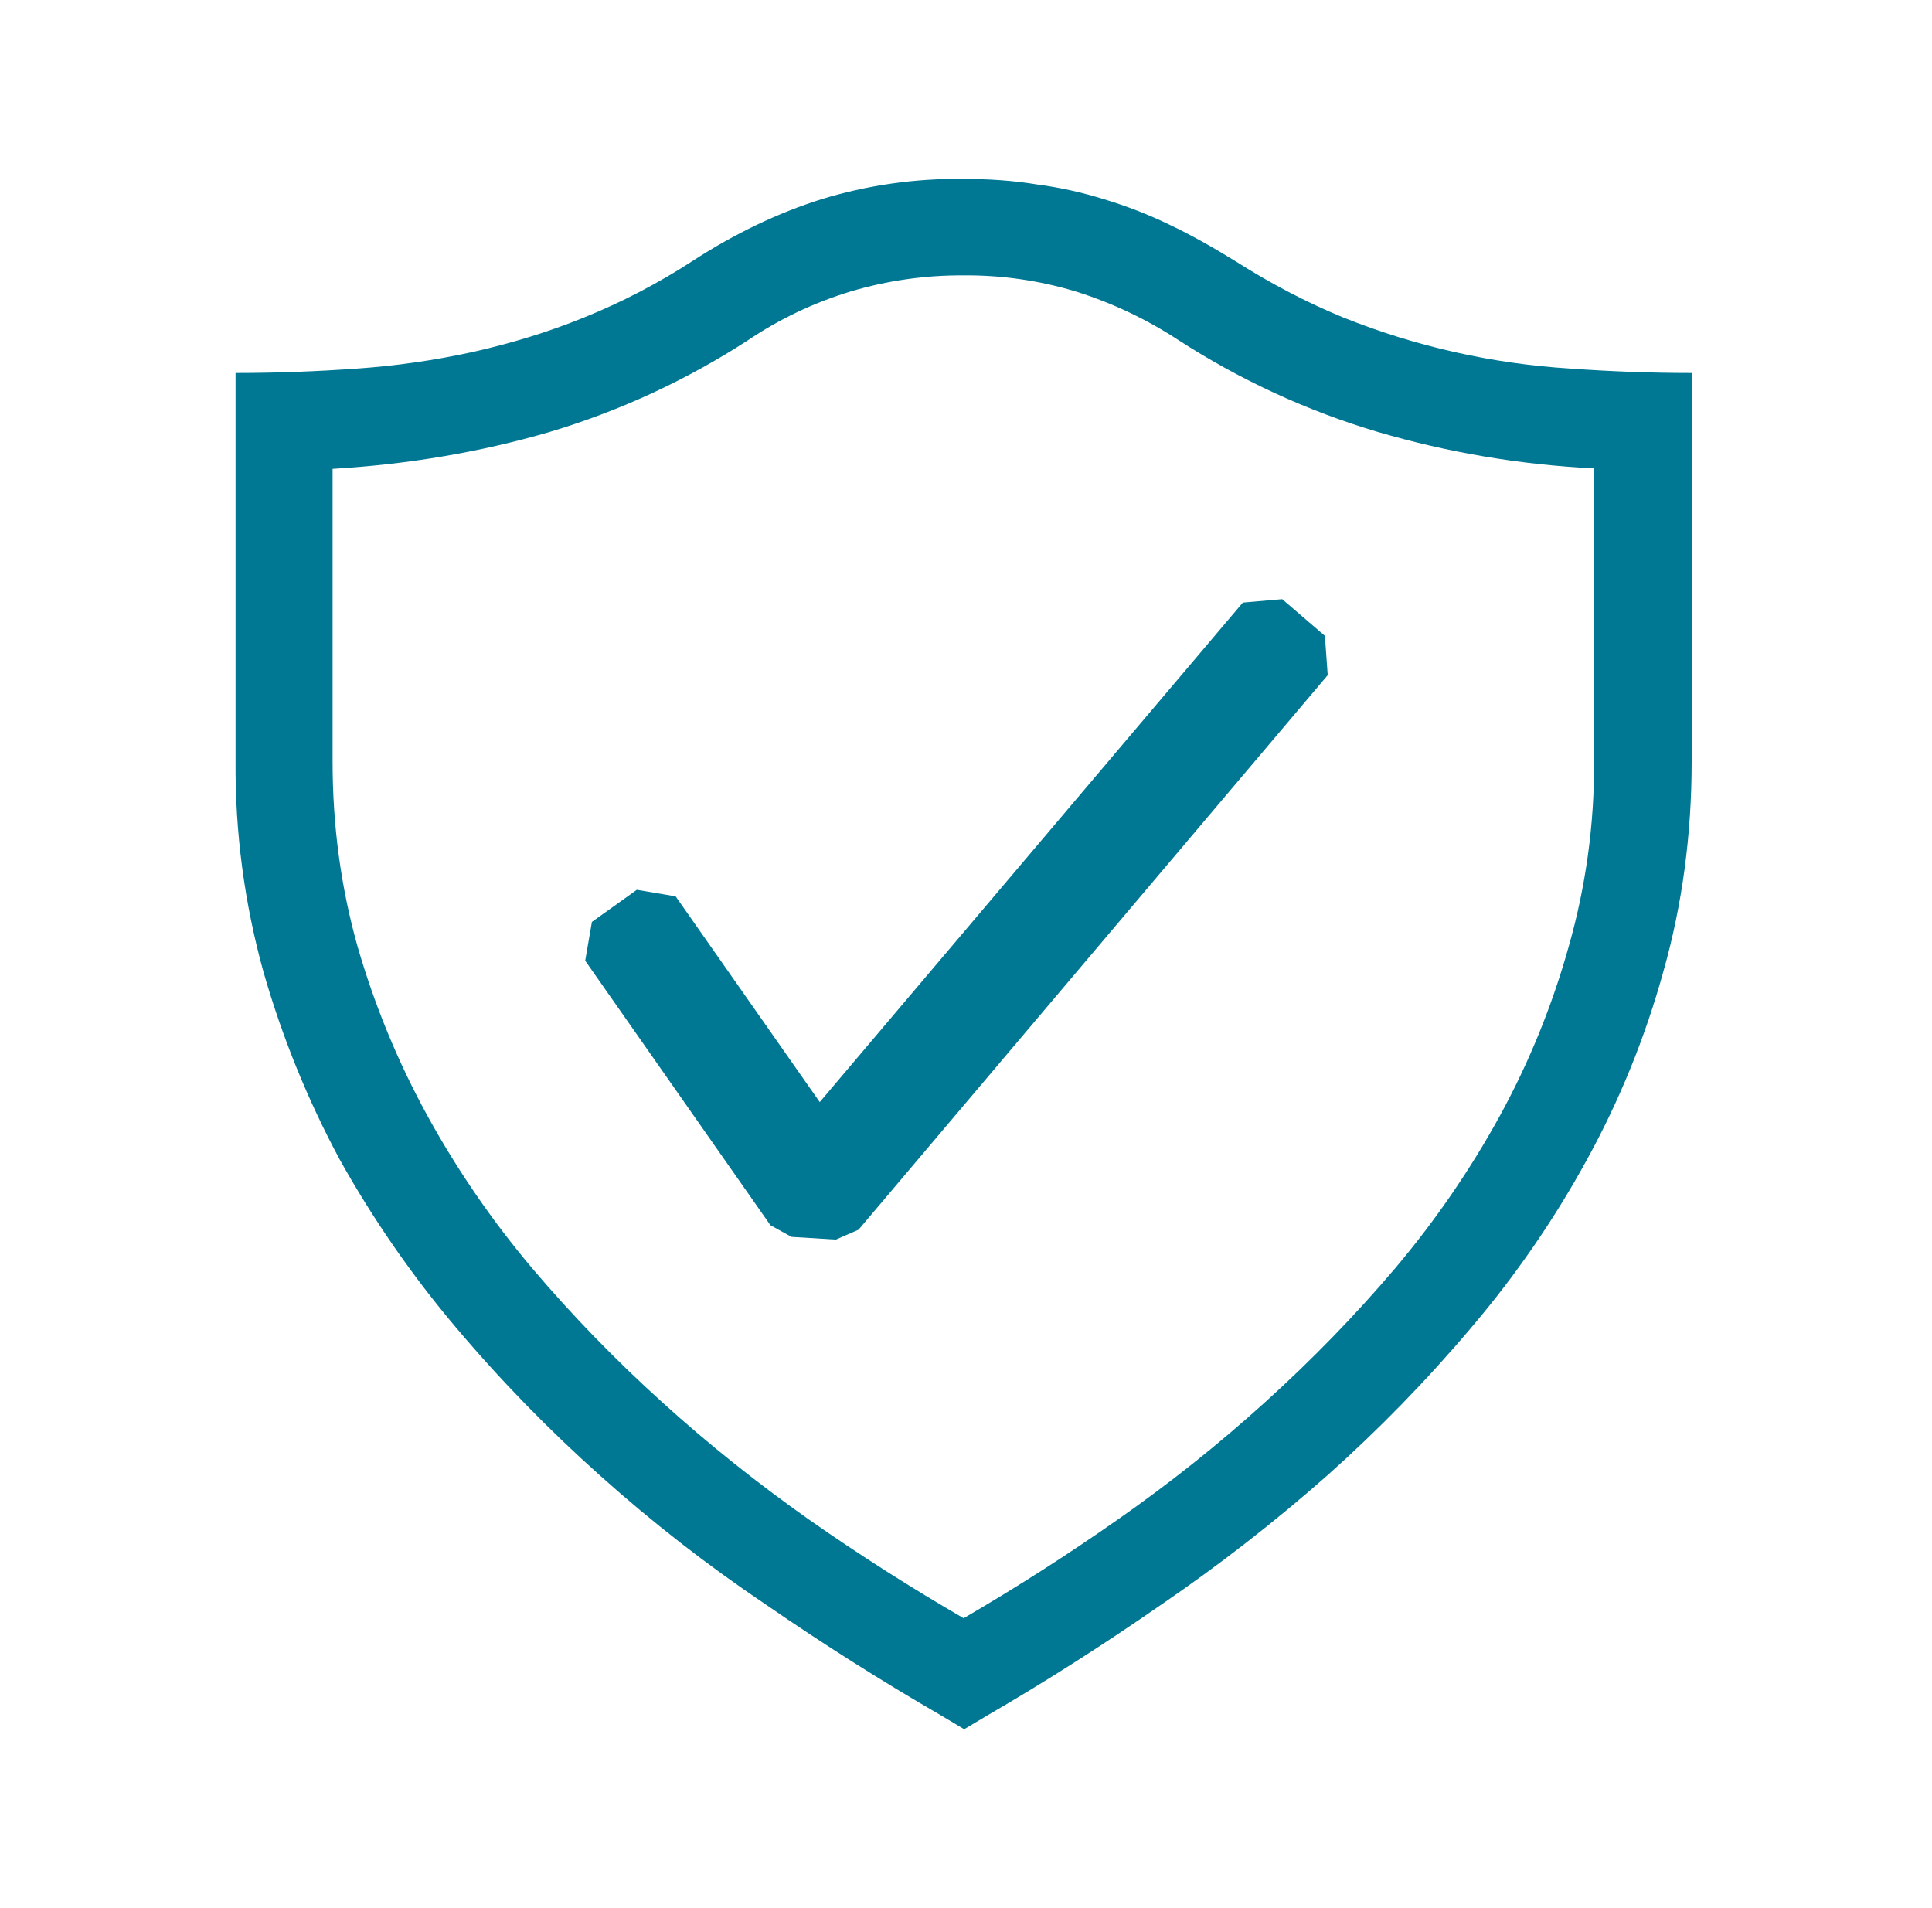
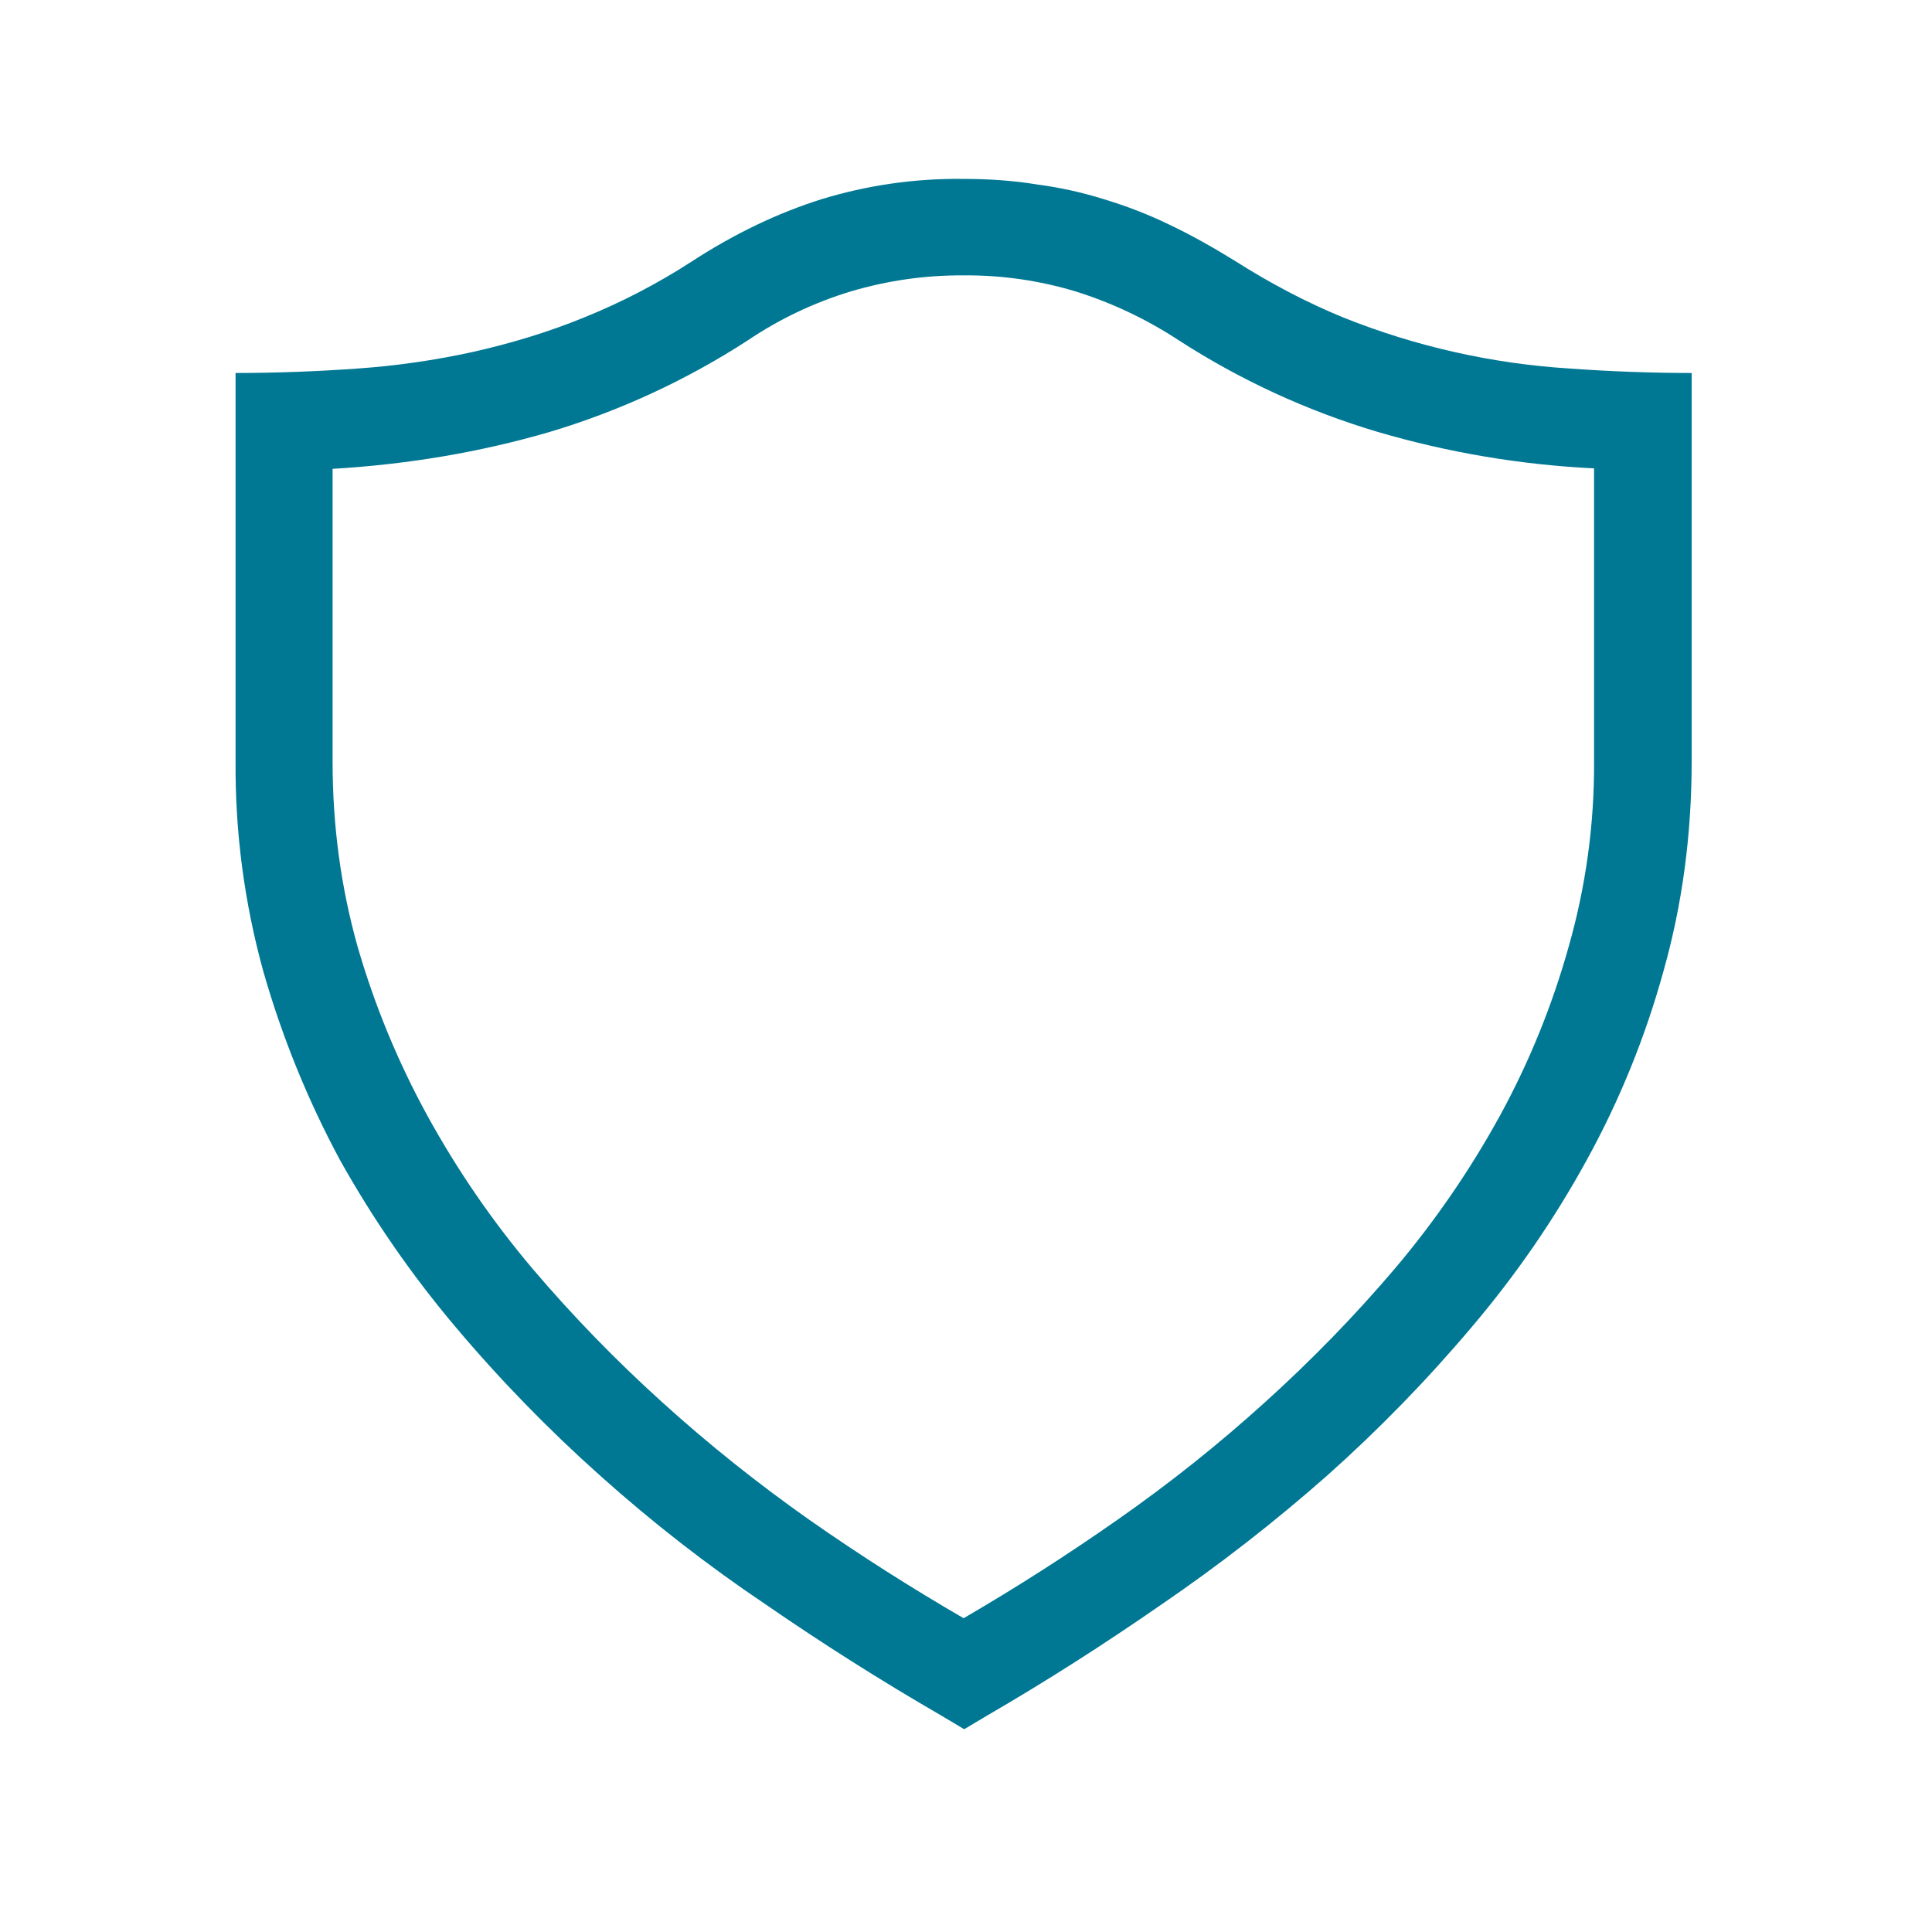
<svg xmlns="http://www.w3.org/2000/svg" width="81" height="80" viewBox="0 0 81 80" fill="none">
  <path d="M40.38 7.501C41.446 7.501 42.495 7.571 43.472 7.733C44.433 7.859 45.382 8.069 46.307 8.36C47.235 8.641 48.142 8.99 49.049 9.43C49.932 9.849 50.839 10.361 51.746 10.919C53.28 11.895 54.789 12.684 56.327 13.315C59.355 14.527 62.556 15.248 65.81 15.451C67.462 15.569 69.159 15.638 70.924 15.638V31.911C70.924 35.003 70.529 37.932 69.74 40.723C68.982 43.474 67.905 46.127 66.53 48.627C65.162 51.125 63.542 53.476 61.697 55.645C59.824 57.864 57.796 59.946 55.627 61.878C53.431 63.815 51.117 65.615 48.699 67.268C46.283 68.944 43.842 70.502 41.401 71.918L40.424 72.5L39.448 71.918C36.939 70.466 34.488 68.914 32.101 67.268C29.67 65.634 27.355 63.833 25.172 61.878C23.006 59.946 20.979 57.864 19.107 55.645C17.267 53.467 15.64 51.117 14.249 48.627C12.898 46.116 11.822 43.465 11.039 40.723C10.245 37.854 9.854 34.888 9.876 31.911V15.638C11.646 15.638 13.342 15.569 14.994 15.451C16.62 15.338 18.235 15.105 19.827 14.755C21.385 14.405 22.943 13.941 24.477 13.315C26.068 12.673 27.594 11.878 29.033 10.943C30.823 9.78 32.638 8.921 34.428 8.356C36.356 7.765 38.364 7.477 40.38 7.501ZM66.832 19.637C63.752 19.488 60.701 18.973 57.743 18.103C54.801 17.226 51.998 15.934 49.419 14.267C48.082 13.389 46.629 12.7 45.103 12.221C43.578 11.76 41.993 11.532 40.4 11.545C38.795 11.535 37.198 11.762 35.66 12.221C34.132 12.685 32.681 13.374 31.356 14.267C28.773 15.943 25.963 17.24 23.012 18.12C20.128 18.958 17.109 19.47 13.944 19.657V31.931C13.944 34.629 14.294 37.208 14.994 39.694C15.707 42.158 16.689 44.536 17.923 46.785C19.172 49.057 20.643 51.199 22.317 53.18C24.013 55.177 25.823 57.037 27.776 58.802C29.729 60.572 31.775 62.199 33.915 63.709C36.075 65.222 38.24 66.593 40.4 67.846C42.612 66.558 44.769 65.178 46.864 63.709C49.019 62.204 51.076 60.565 53.024 58.802C54.977 57.037 56.791 55.177 58.487 53.18C60.161 51.199 61.633 49.057 62.881 46.785C64.11 44.538 65.077 42.159 65.766 39.694C66.487 37.17 66.846 34.556 66.832 31.931V19.637Z" fill="#007893" />
-   <path fill-rule="evenodd" clip-rule="evenodd" d="M55.547 26.659L53.757 25.121L52.106 25.264L34.368 46.207L28.327 37.582L26.7 37.306L24.816 38.652L24.535 40.279L32.301 51.37L33.184 51.858L35.043 51.972L35.995 51.557L55.665 28.306L55.547 26.659Z" fill="#007893" />
</svg>